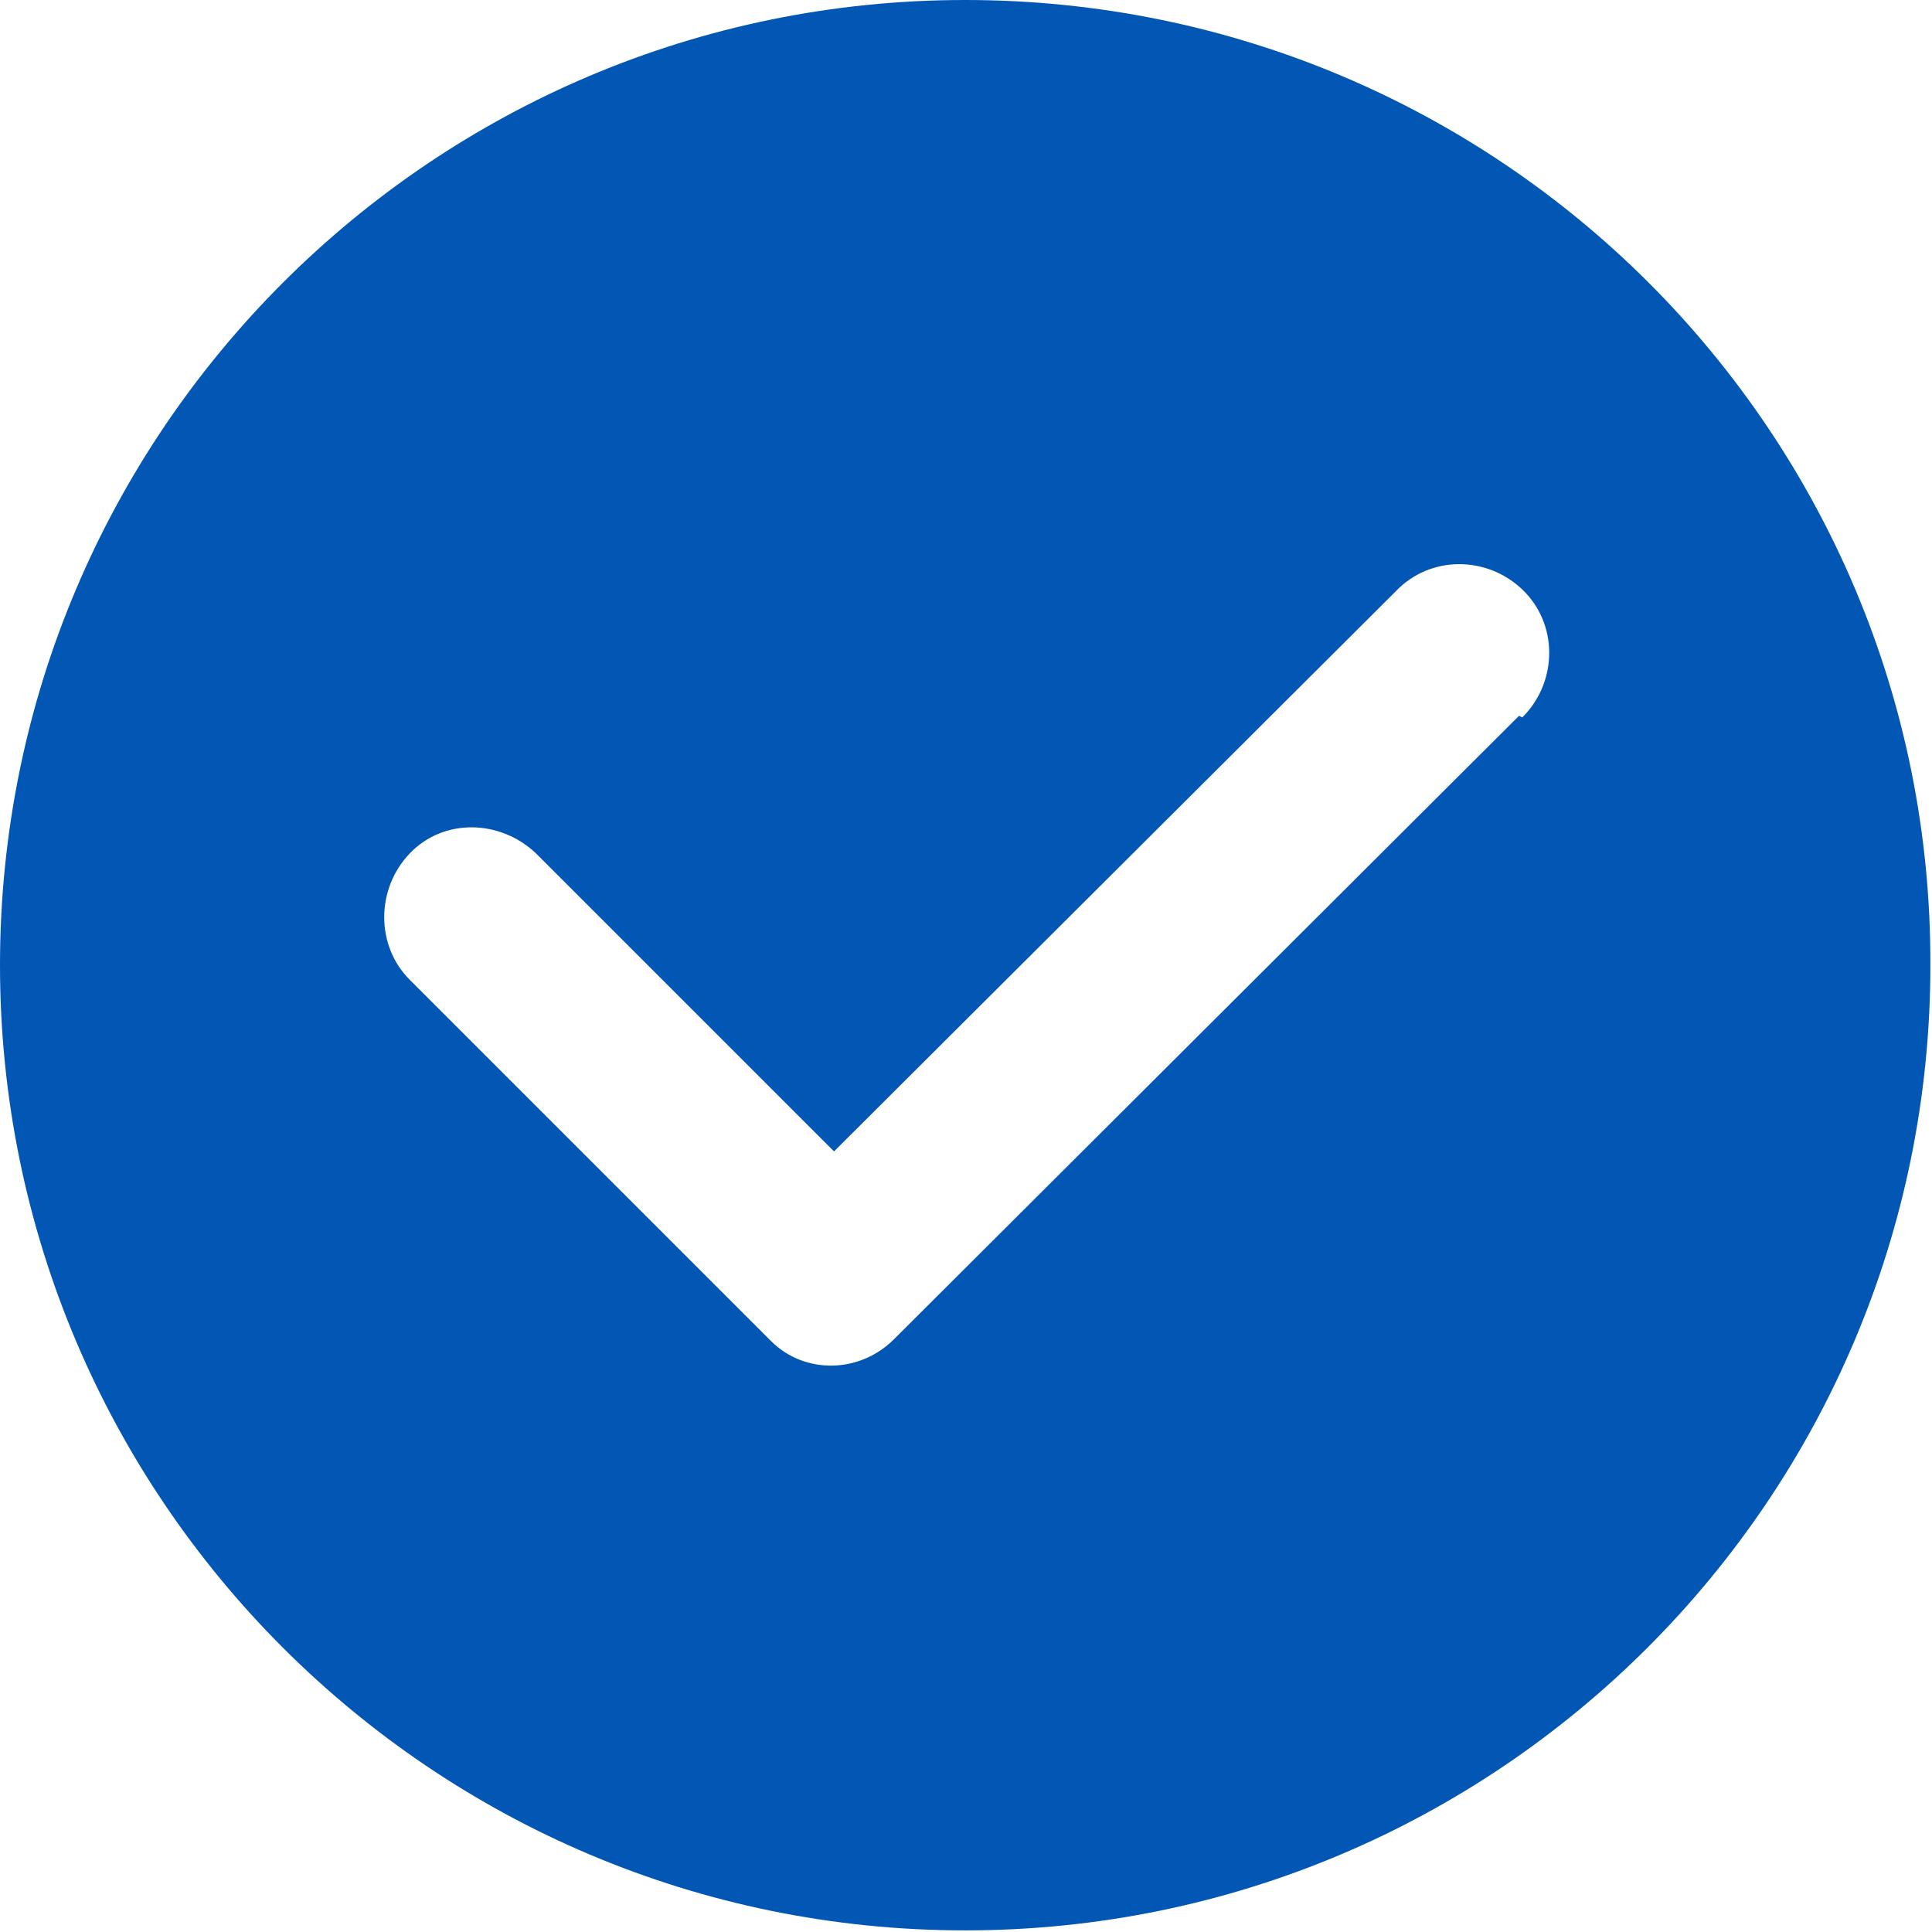
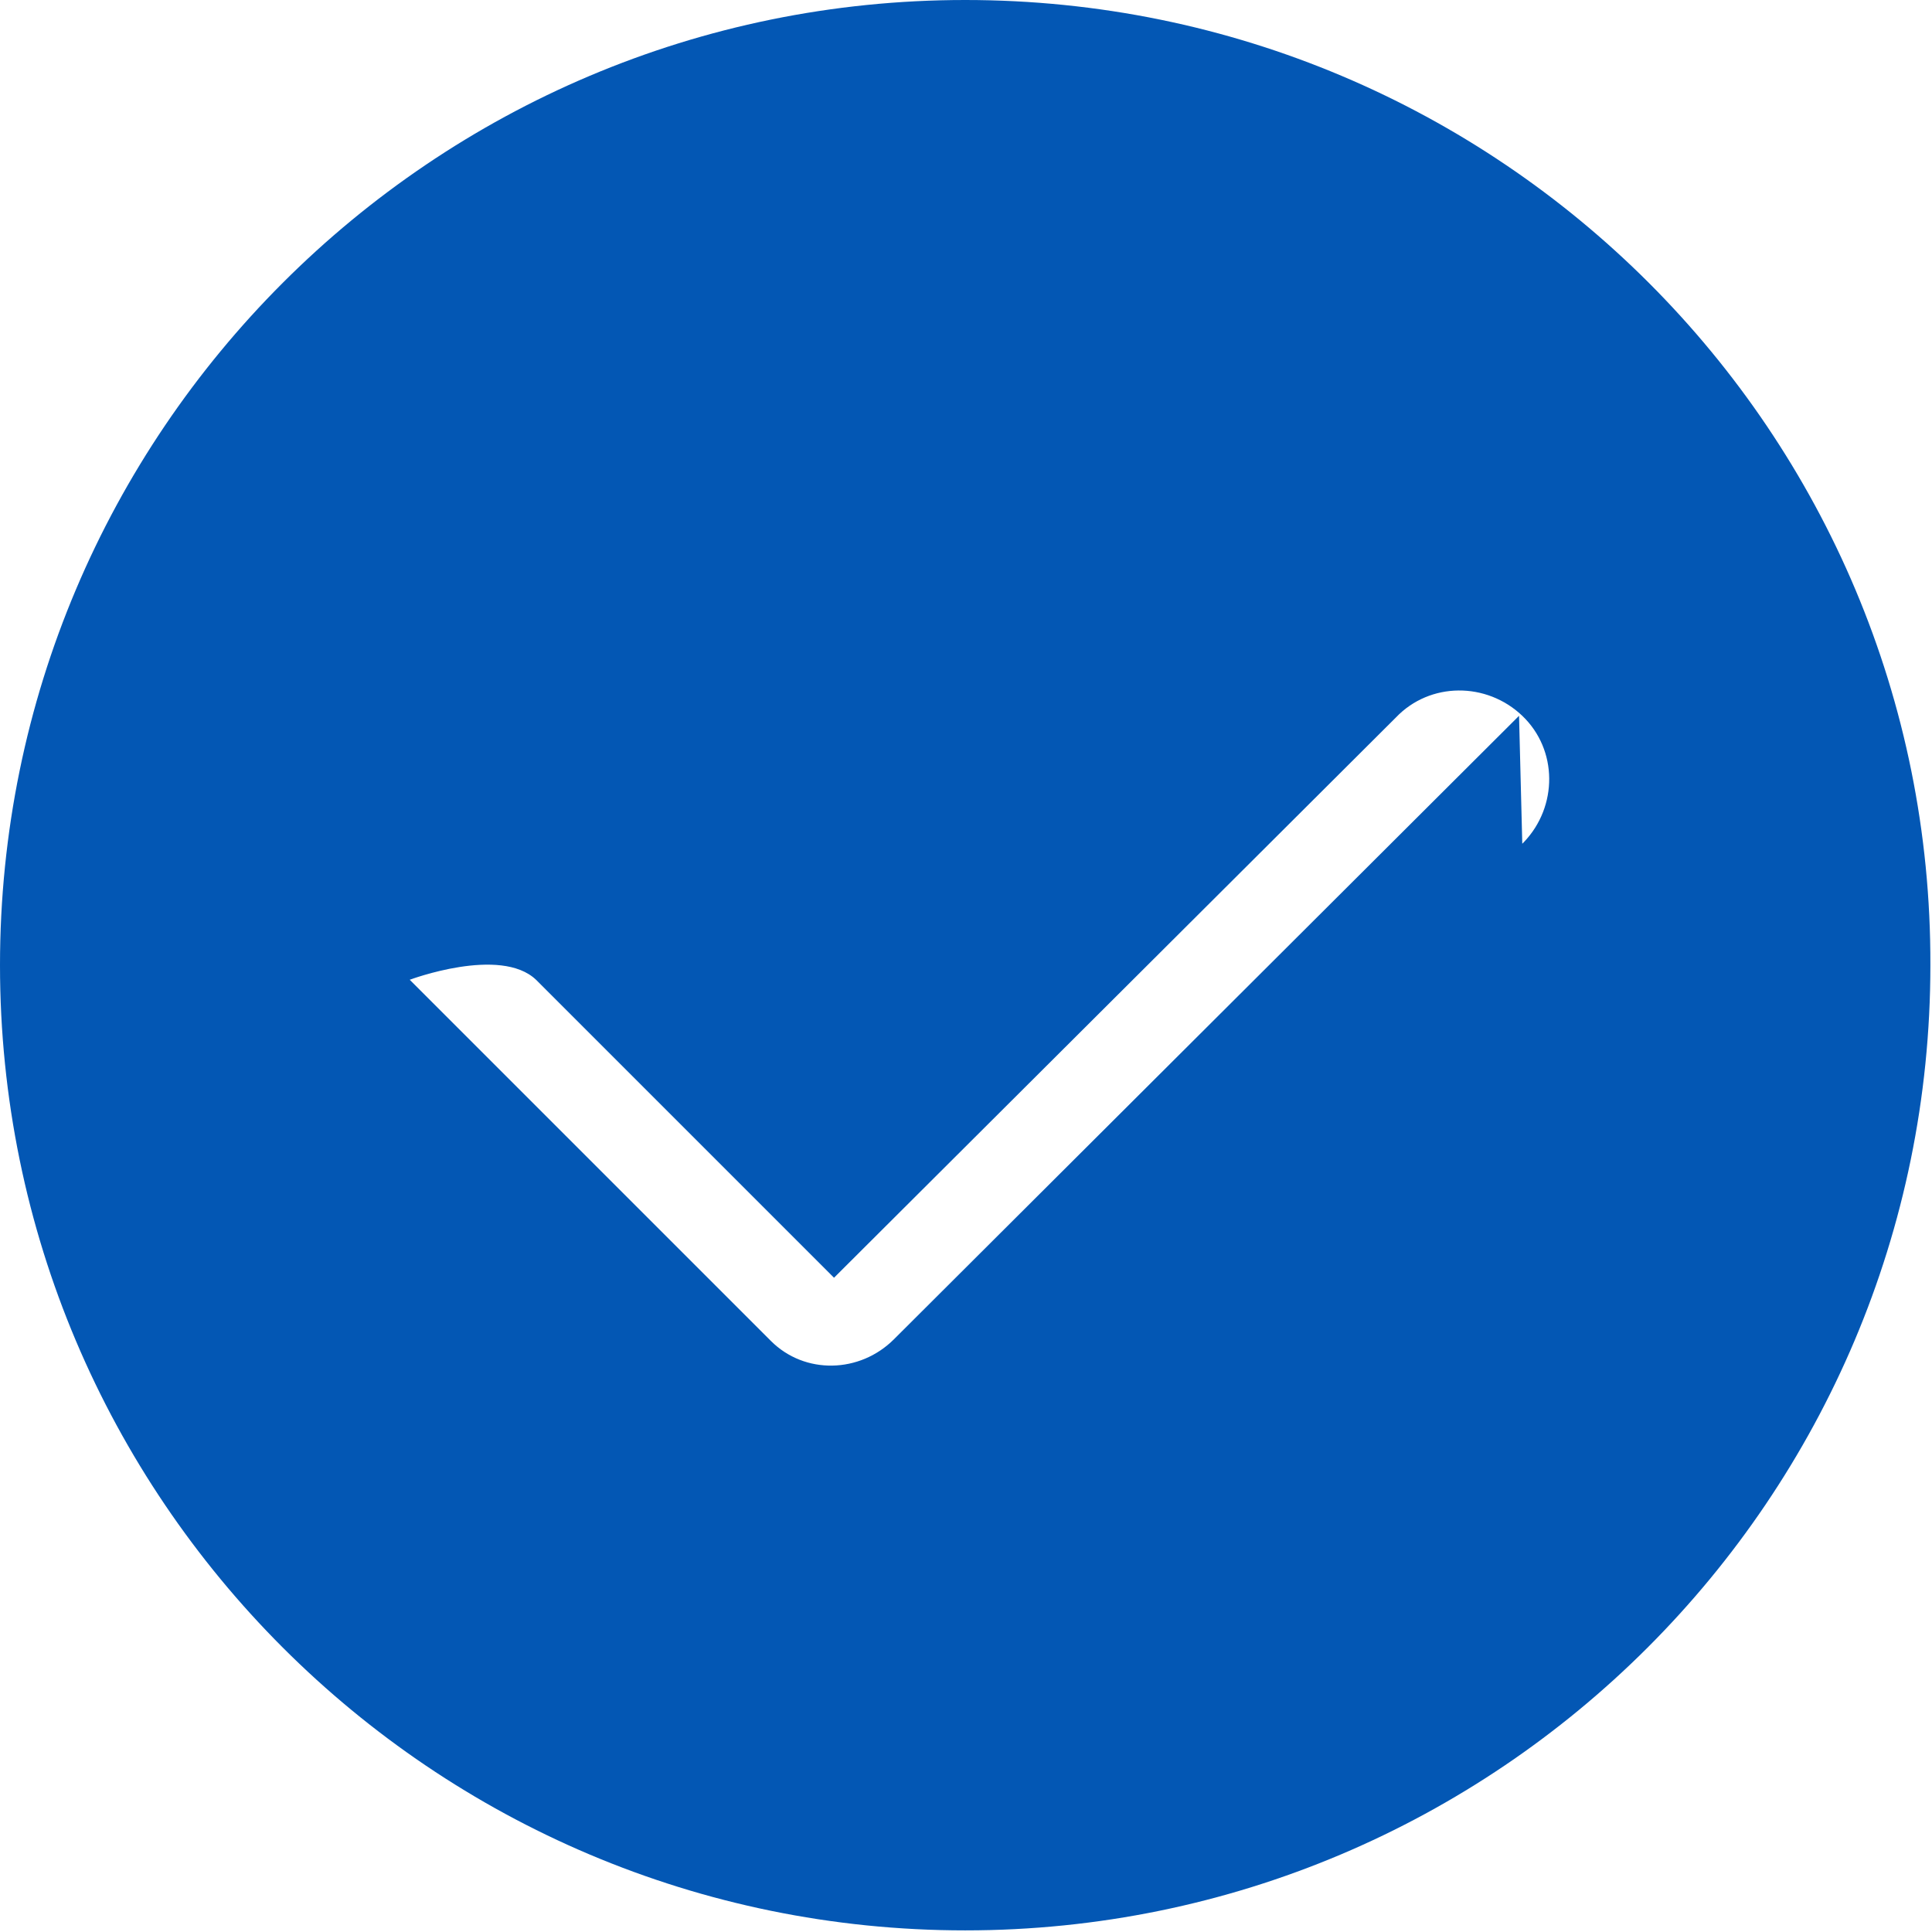
<svg xmlns="http://www.w3.org/2000/svg" version="1.1" id="图层_1" x="0px" y="0px" viewBox="0 0 119.3 119.3" style="enable-background:new 0 0 119.3 119.3;" xml:space="preserve">
  <style type="text/css">
	.st0{fill:#0357B4;}
</style>
-   <path class="st0" d="M59.6,0C26.7,0,0,26.7,0,59.6s26.7,59.6,59.6,59.6s59.6-26.7,59.6-59.6C119.3,26.7,92.6,0,59.6,0  C59.6,0,59.6,0,59.6,0z M93.8,44.2L55.2,82.7c-2.1,2.1-5.5,2.2-7.6,0.1c0,0-0.1-0.1-0.1-0.1L25.3,60.5c-2.1-2.1-2.1-5.6,0-7.8  s5.6-2.1,7.8,0l18.4,18.4l34.7-34.6c2.1-2.2,5.6-2.2,7.8-0.1c2.2,2.1,2.2,5.6,0.1,7.8c0,0,0,0-0.1,0.1L93.8,44.2z" />
+   <path class="st0" d="M59.6,0C26.7,0,0,26.7,0,59.6s26.7,59.6,59.6,59.6s59.6-26.7,59.6-59.6C119.3,26.7,92.6,0,59.6,0  C59.6,0,59.6,0,59.6,0z M93.8,44.2L55.2,82.7c-2.1,2.1-5.5,2.2-7.6,0.1c0,0-0.1-0.1-0.1-0.1L25.3,60.5s5.6-2.1,7.8,0l18.4,18.4l34.7-34.6c2.1-2.2,5.6-2.2,7.8-0.1c2.2,2.1,2.2,5.6,0.1,7.8c0,0,0,0-0.1,0.1L93.8,44.2z" />
</svg>